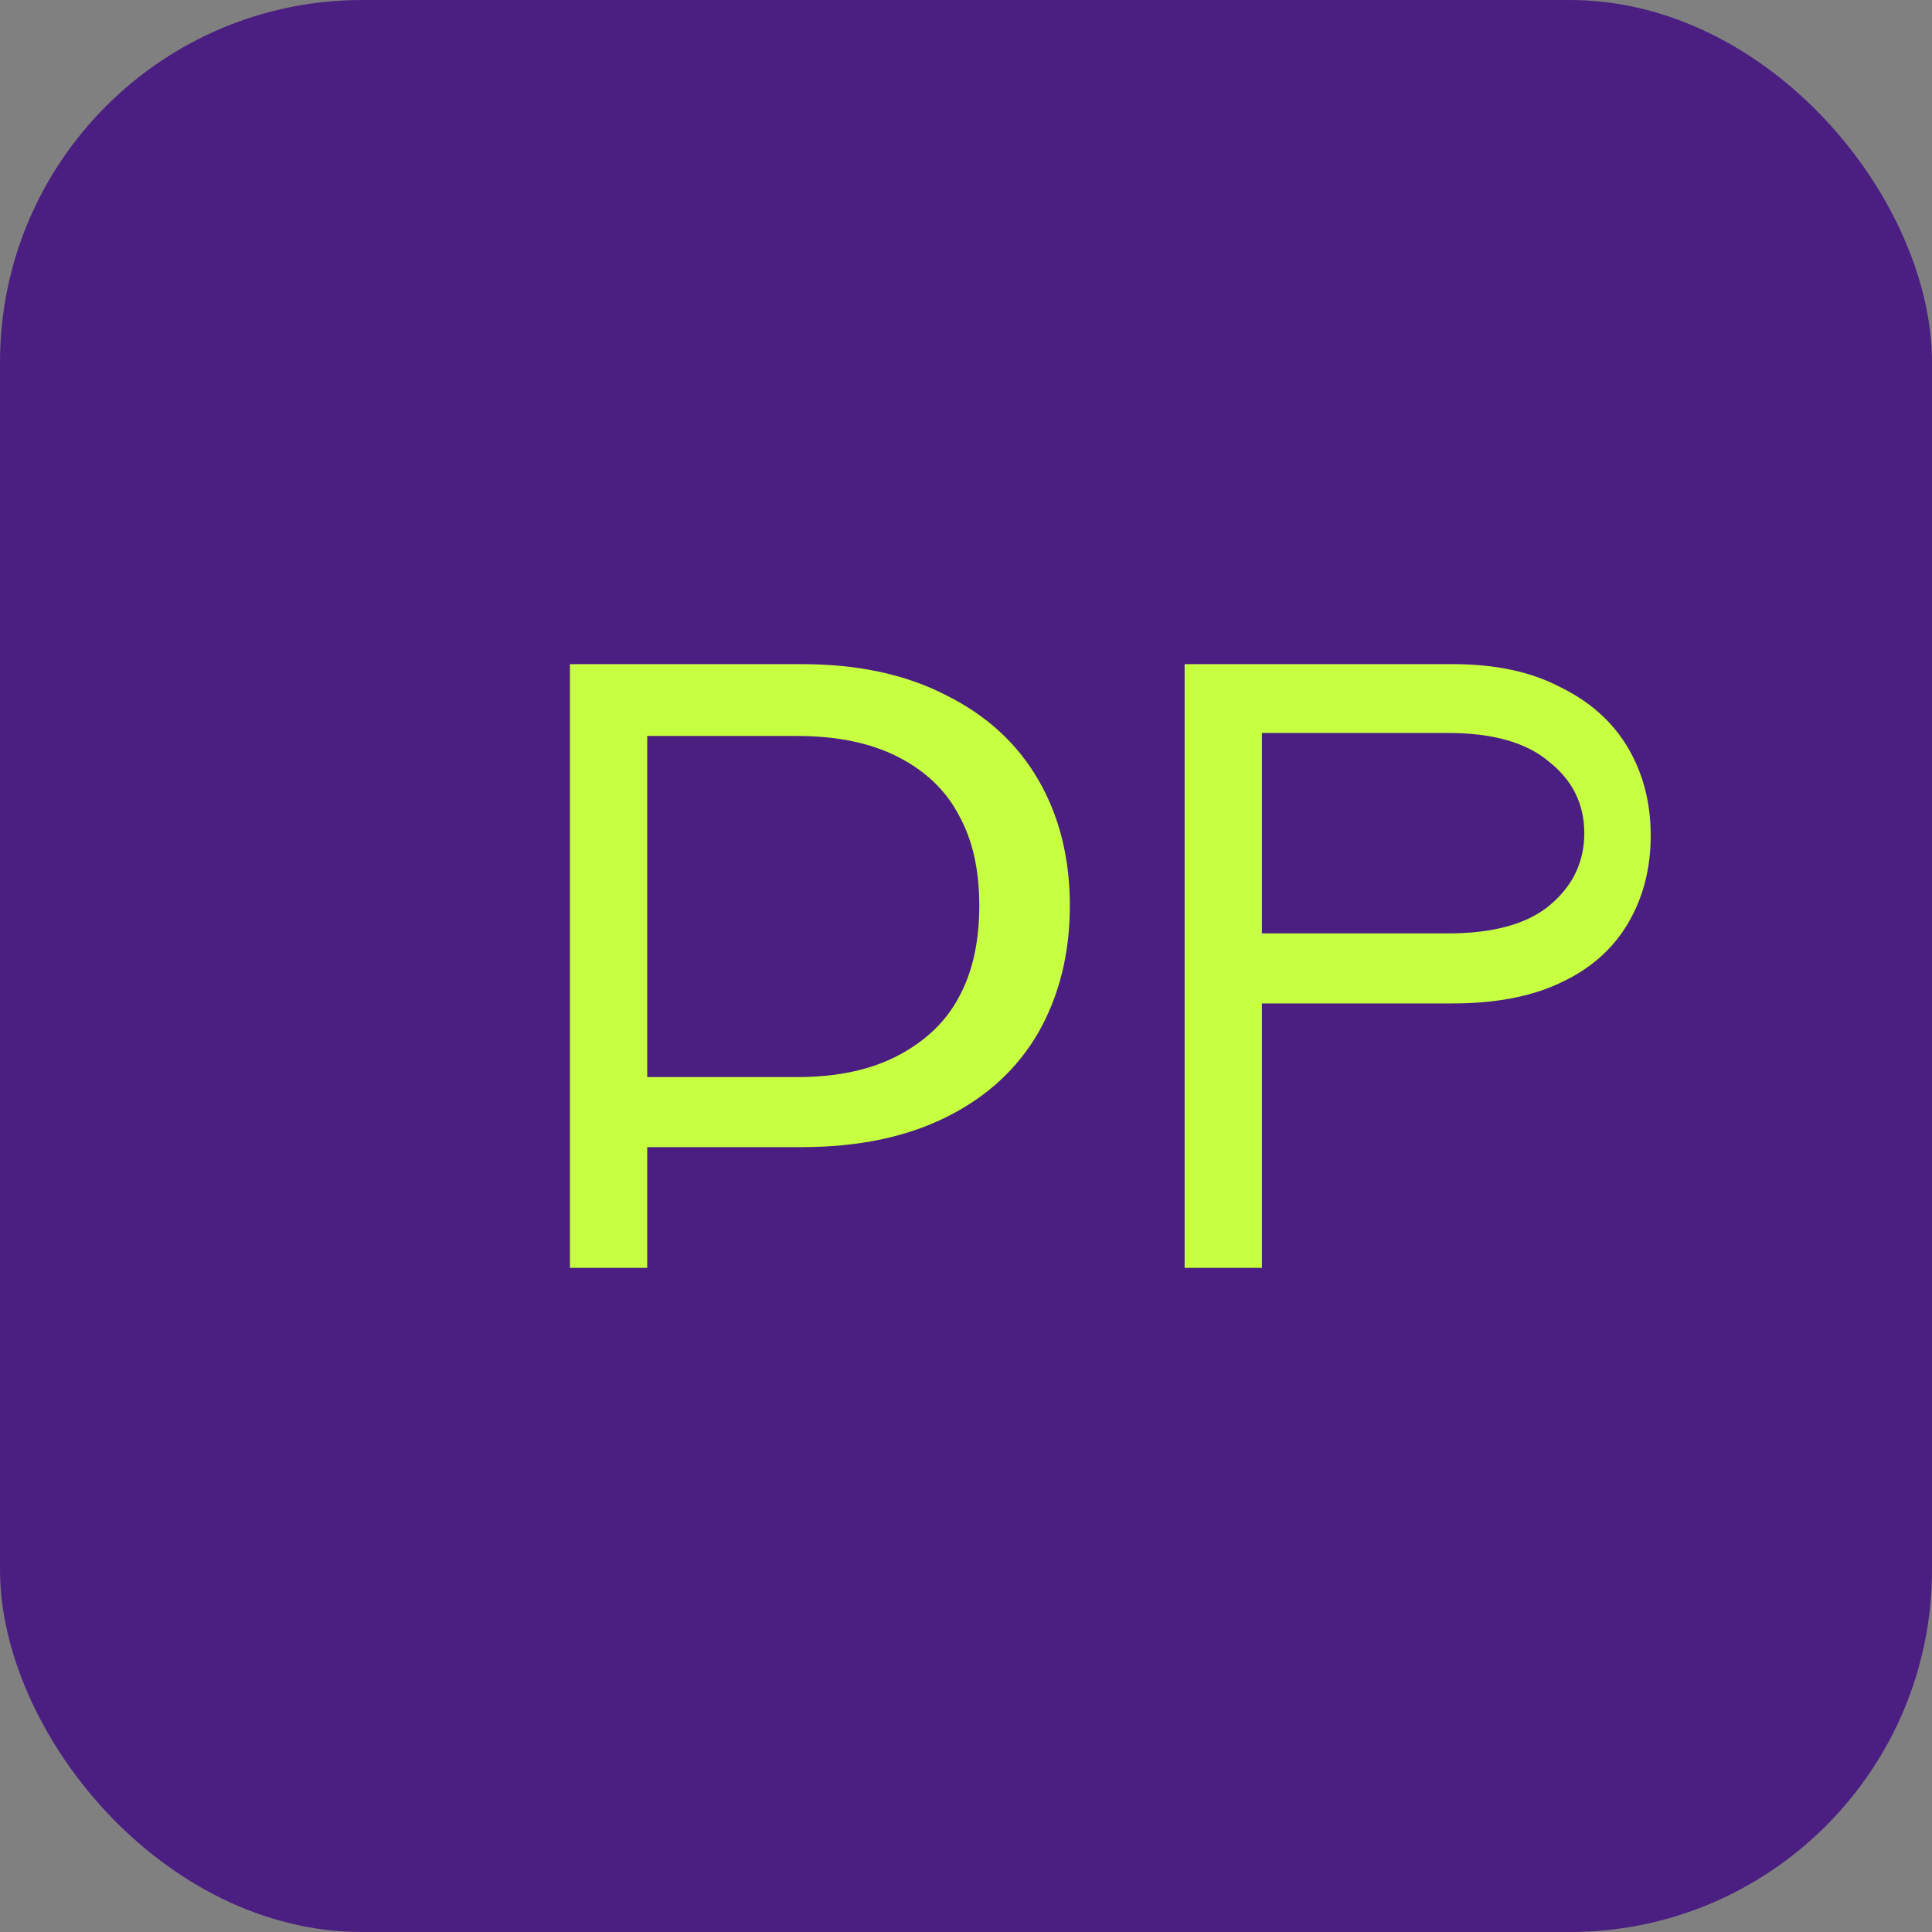
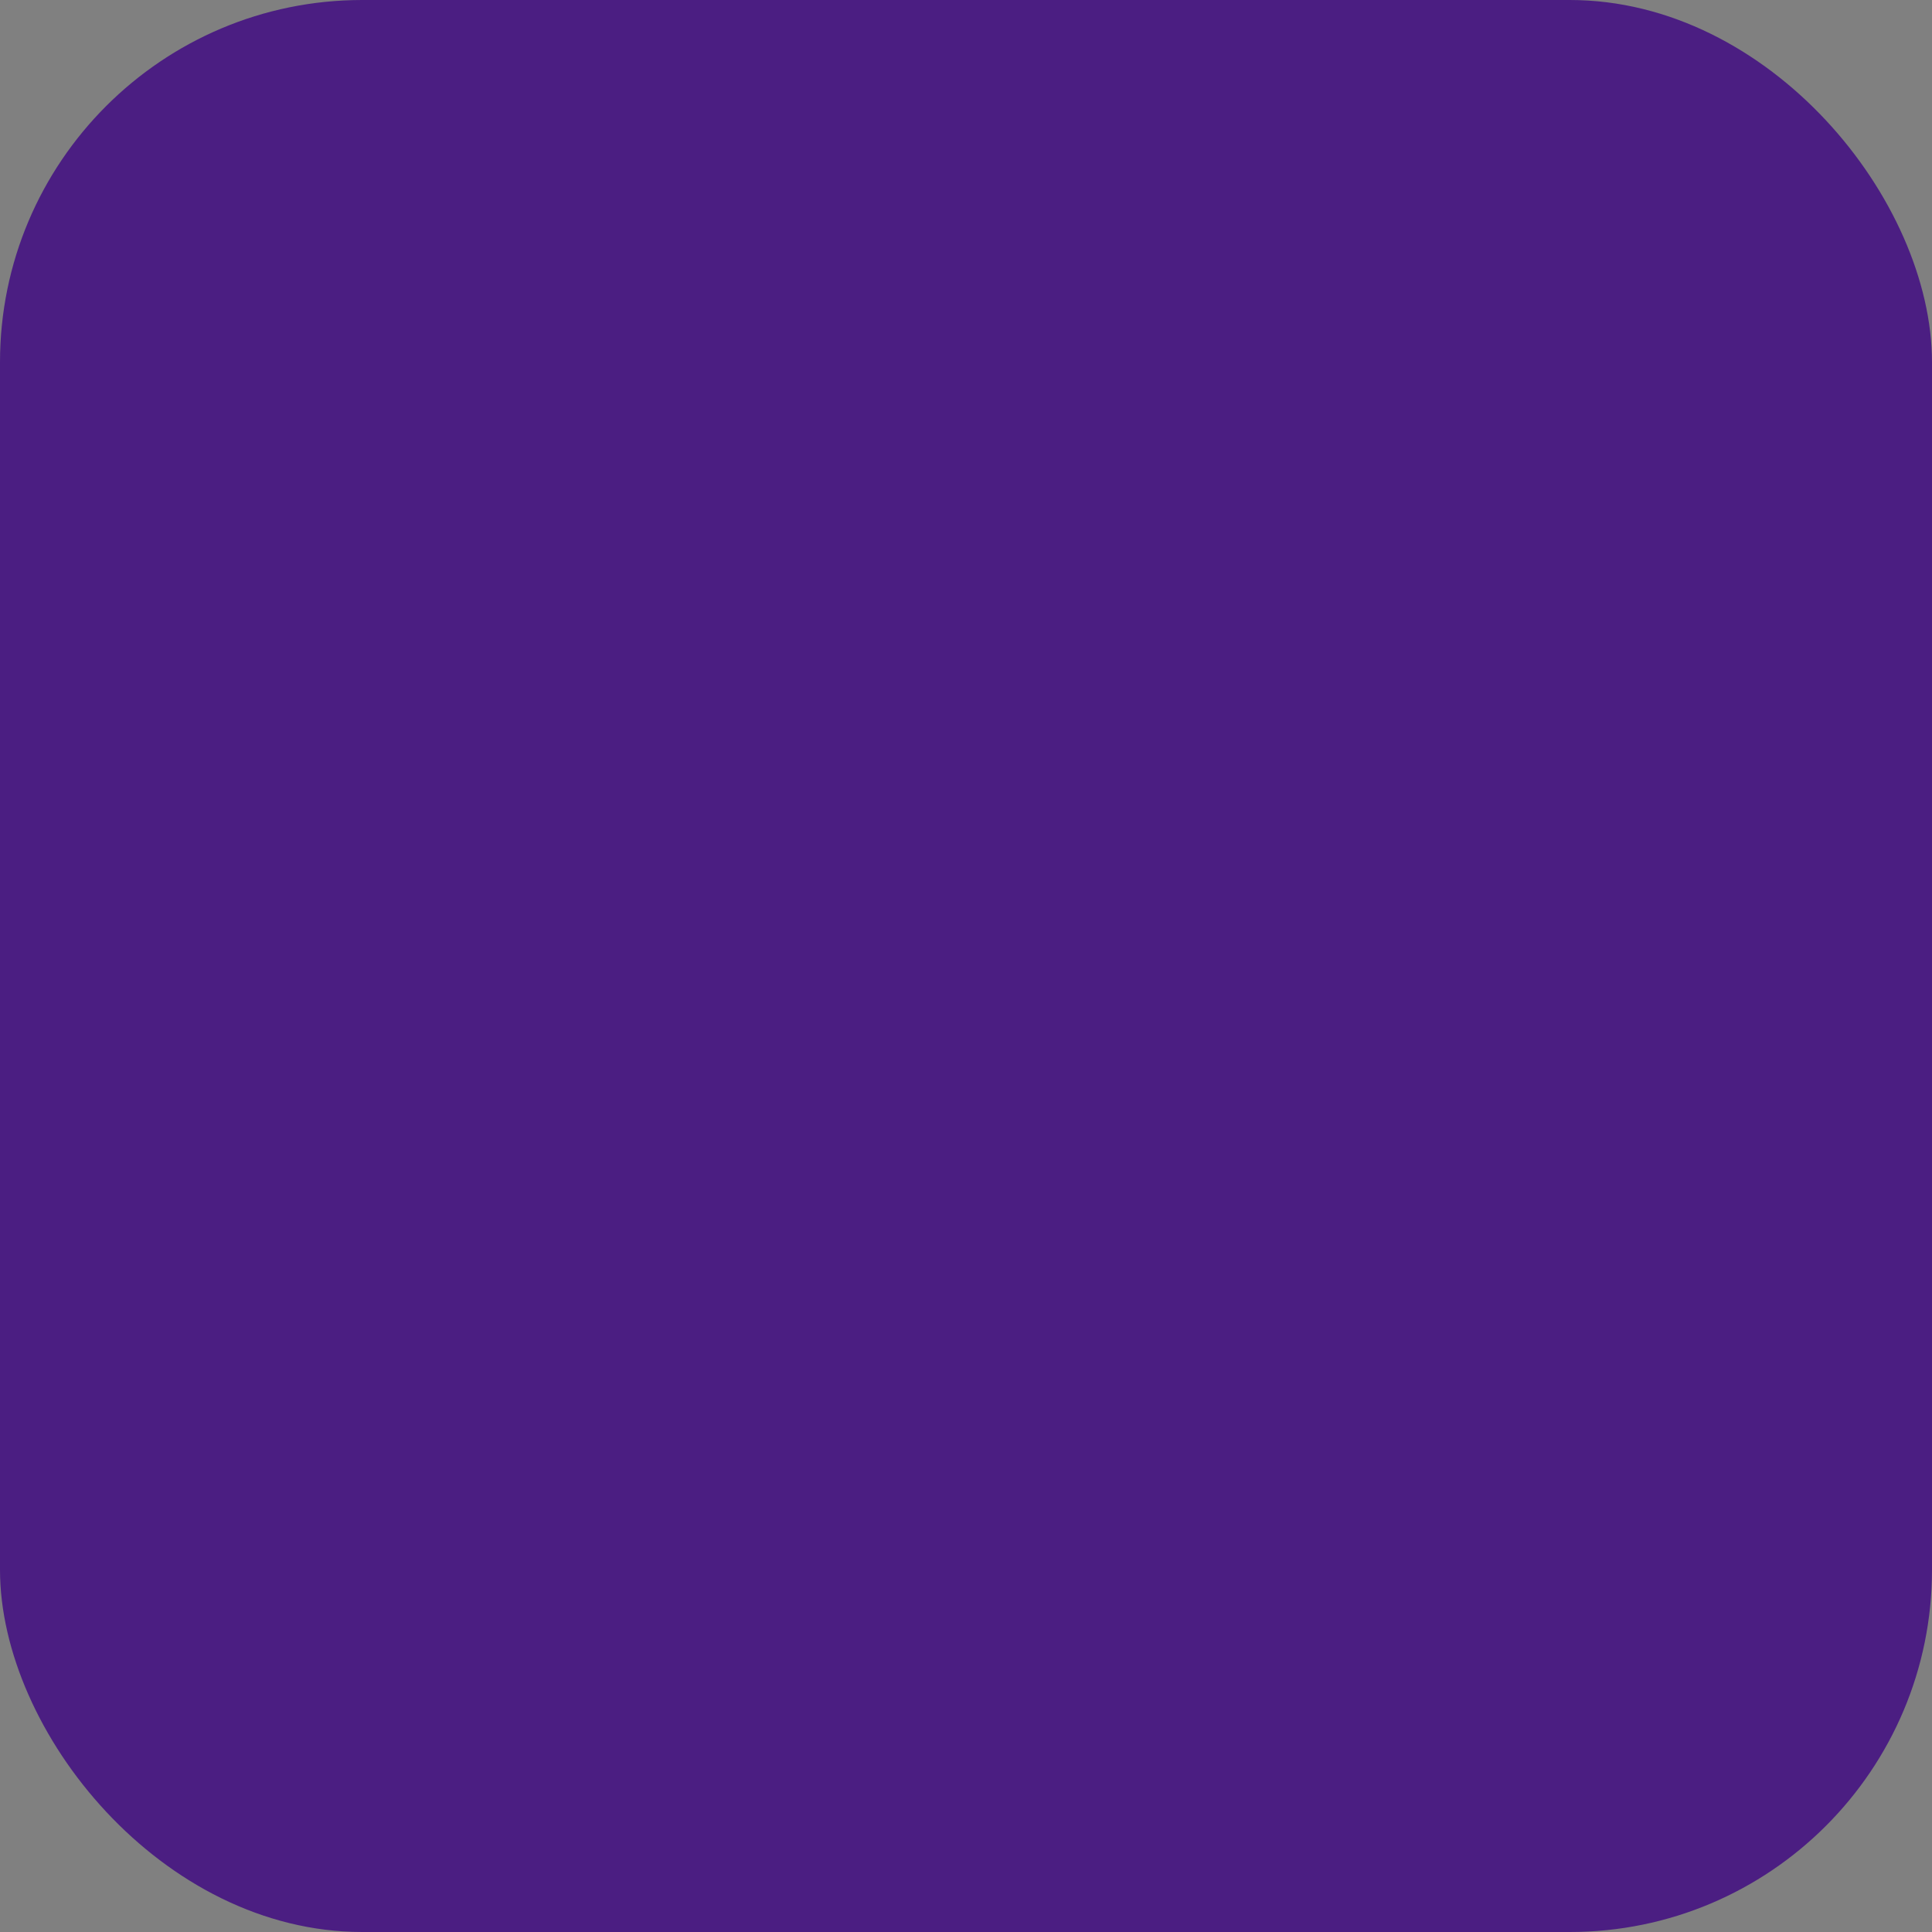
<svg xmlns="http://www.w3.org/2000/svg" width="32" height="32" viewBox="0 0 32 32" fill="none">
  <rect x="0" y="0" width="32" height="32" fill="#808080" stroke="none" />
  <rect width="32" height="32" rx="6" fill="#4B1E82" />
-   <path d="M9.44 21V11H13.28C14.213 11 15.013 11.173 15.68 11.52C16.347 11.853 16.853 12.32 17.2 12.92C17.547 13.52 17.72 14.213 17.72 15C17.72 15.787 17.547 16.487 17.2 17.1C16.853 17.7 16.347 18.167 15.68 18.5C15.013 18.833 14.213 19 13.28 19H10.72V21H9.44ZM10.72 17.84H13.2C13.867 17.84 14.427 17.72 14.88 17.48C15.333 17.24 15.667 16.92 15.88 16.52C16.107 16.107 16.22 15.6 16.22 15C16.22 14.4 16.107 13.907 15.88 13.5C15.667 13.093 15.333 12.773 14.88 12.54C14.427 12.307 13.867 12.19 13.2 12.19H10.72V17.84Z" fill="#C7FF41" />
-   <path d="M19.621 21V11H24.061C24.767 11 25.361 11.127 25.841 11.38C26.334 11.62 26.707 11.953 26.961 12.38C27.214 12.807 27.341 13.293 27.341 13.84C27.341 14.387 27.214 14.873 26.961 15.3C26.707 15.727 26.334 16.053 25.841 16.28C25.361 16.507 24.767 16.62 24.061 16.62H20.901V21H19.621ZM20.901 15.46H23.981C24.727 15.46 25.288 15.307 25.661 15C26.047 14.68 26.241 14.28 26.241 13.8C26.241 13.32 26.047 12.927 25.661 12.62C25.288 12.3 24.727 12.14 23.981 12.14H20.901V15.46Z" fill="#C7FF41" />
</svg>